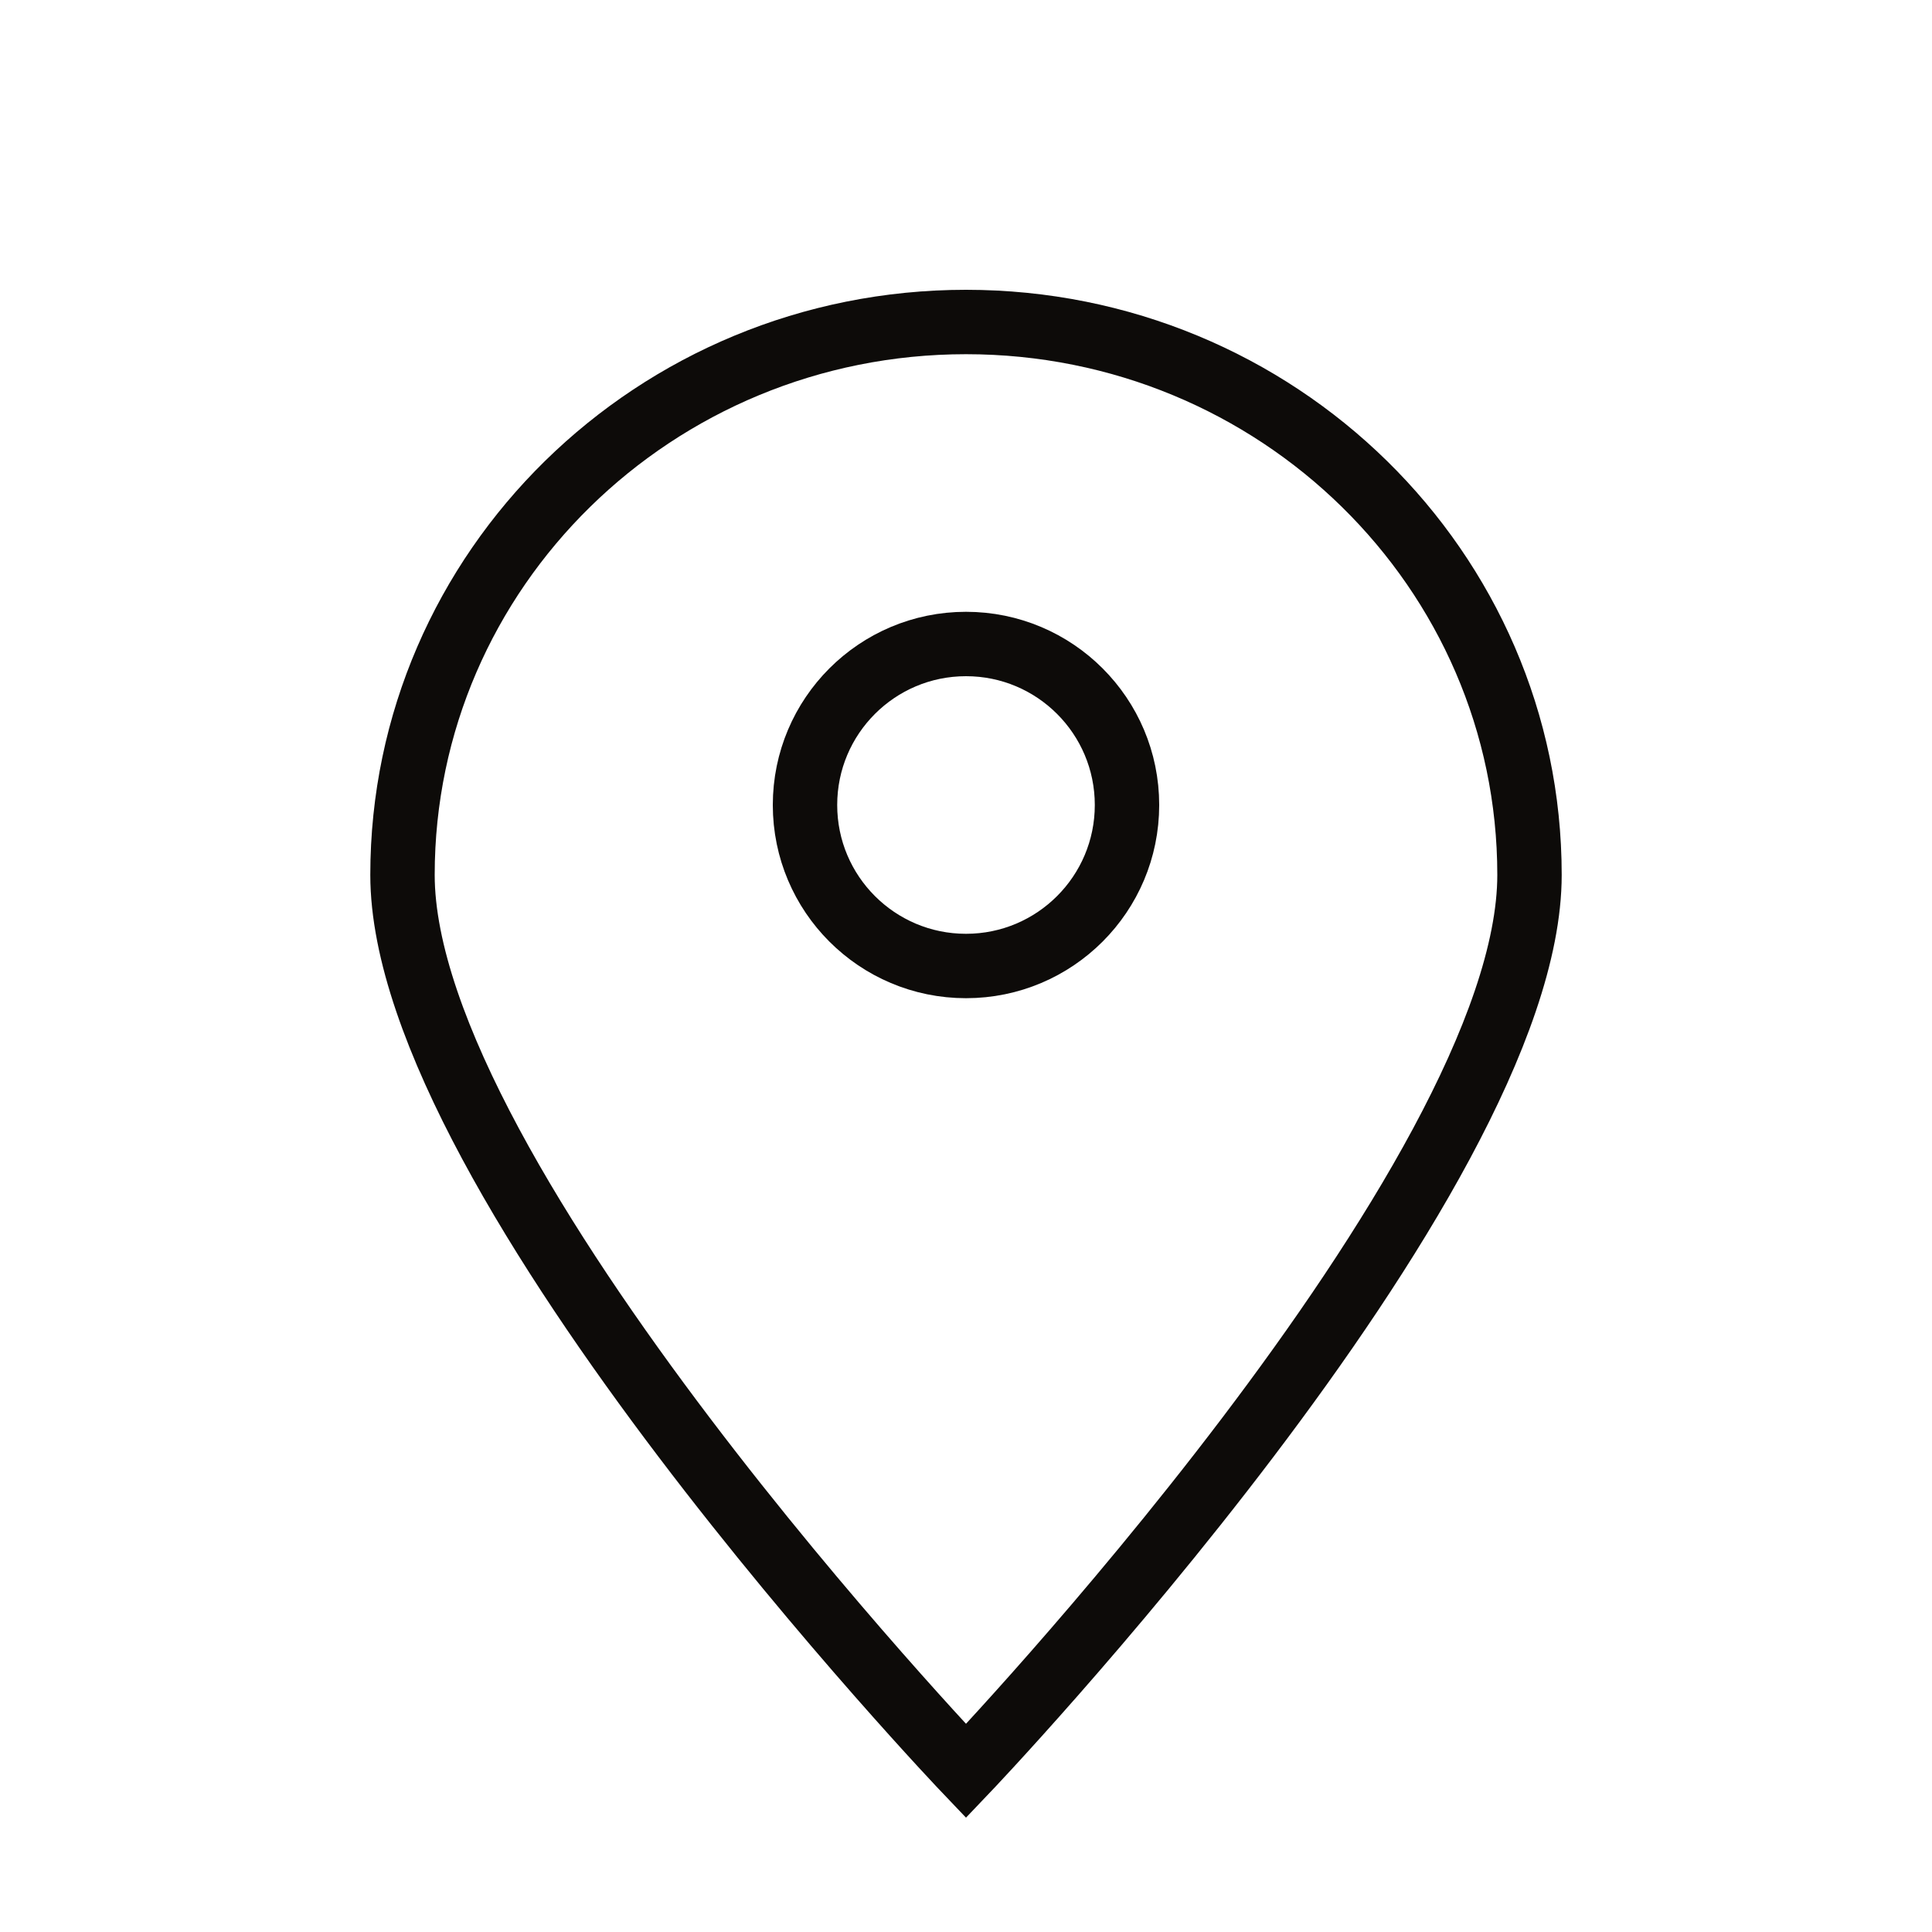
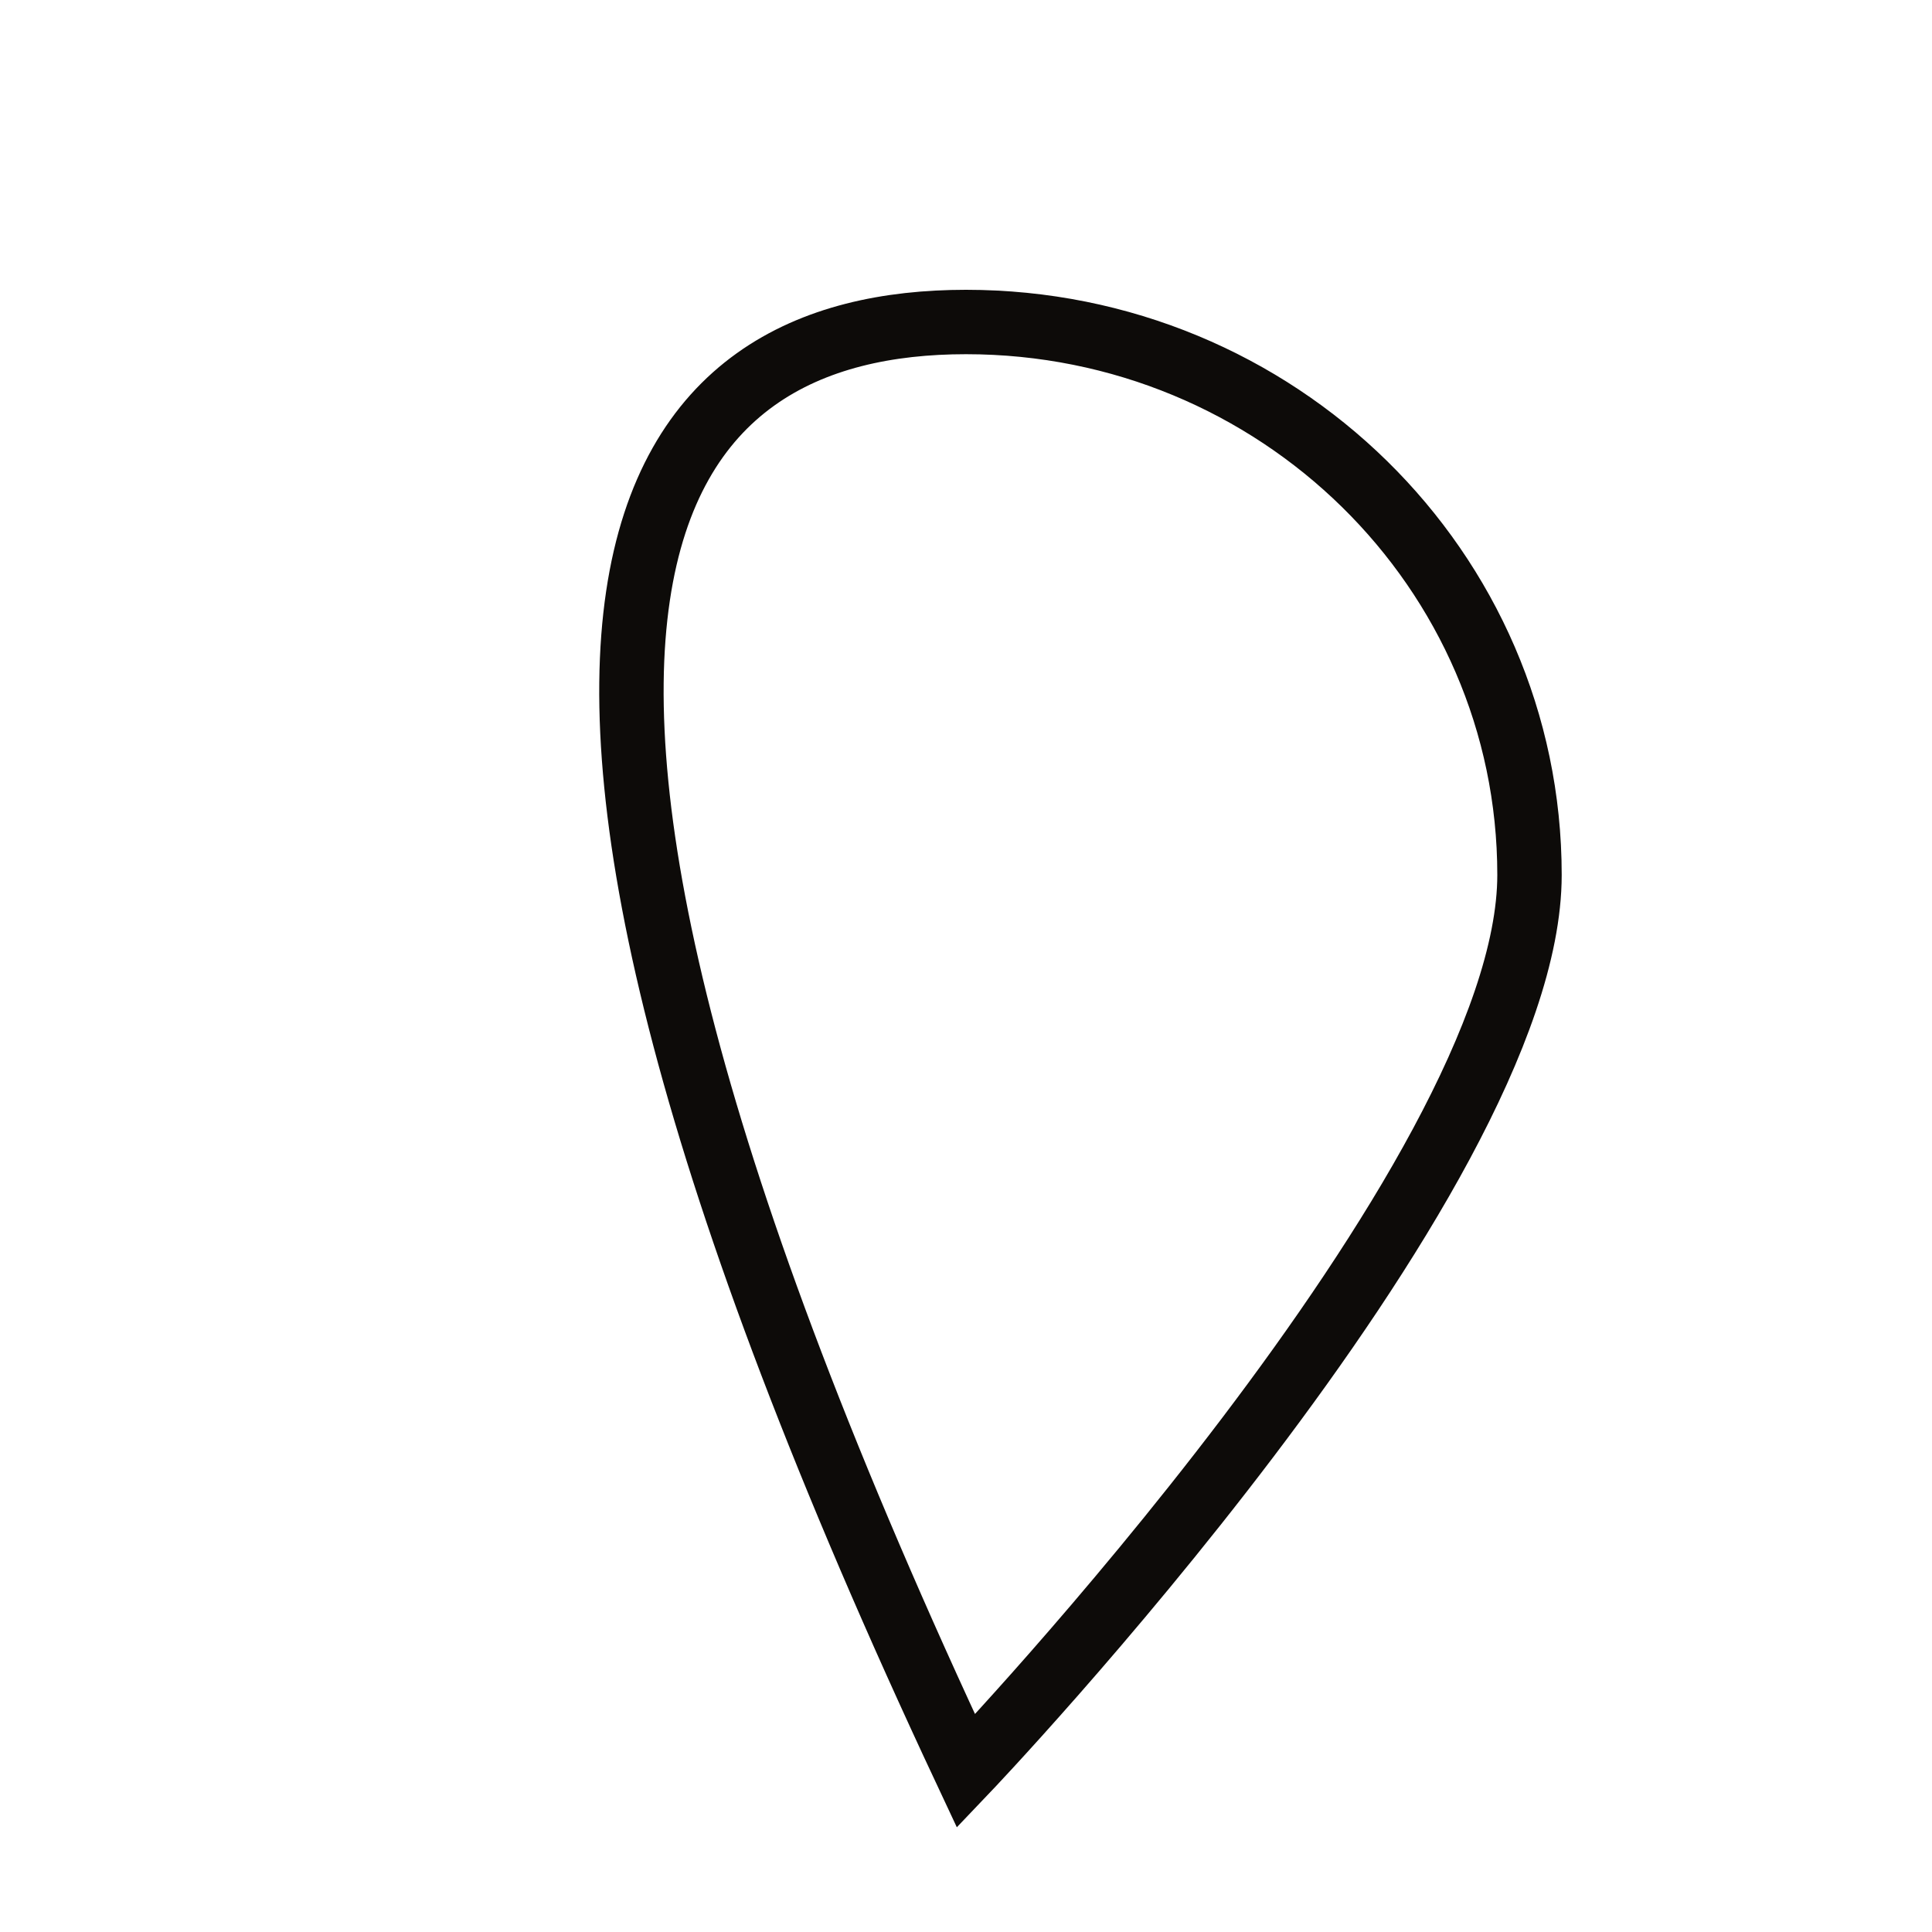
<svg xmlns="http://www.w3.org/2000/svg" width="30" height="30" viewBox="0 0 30 30" fill="none">
  <g id="location-icon">
-     <path id="Ellipse 115" d="M23.75 13.585C23.75 18.327 15 27.5 15 27.5C15 27.5 6.25 18.327 6.25 13.585C6.25 8.844 10.168 5 15 5C19.832 5 23.75 8.844 23.75 13.585Z" stroke="#0D0B09" />
-     <circle id="Ellipse 116" cx="15" cy="12.5" r="2.5" stroke="#0D0B09" />
+     <path id="Ellipse 115" d="M23.75 13.585C23.75 18.327 15 27.5 15 27.5C6.25 8.844 10.168 5 15 5C19.832 5 23.75 8.844 23.75 13.585Z" stroke="#0D0B09" />
  </g>
</svg>